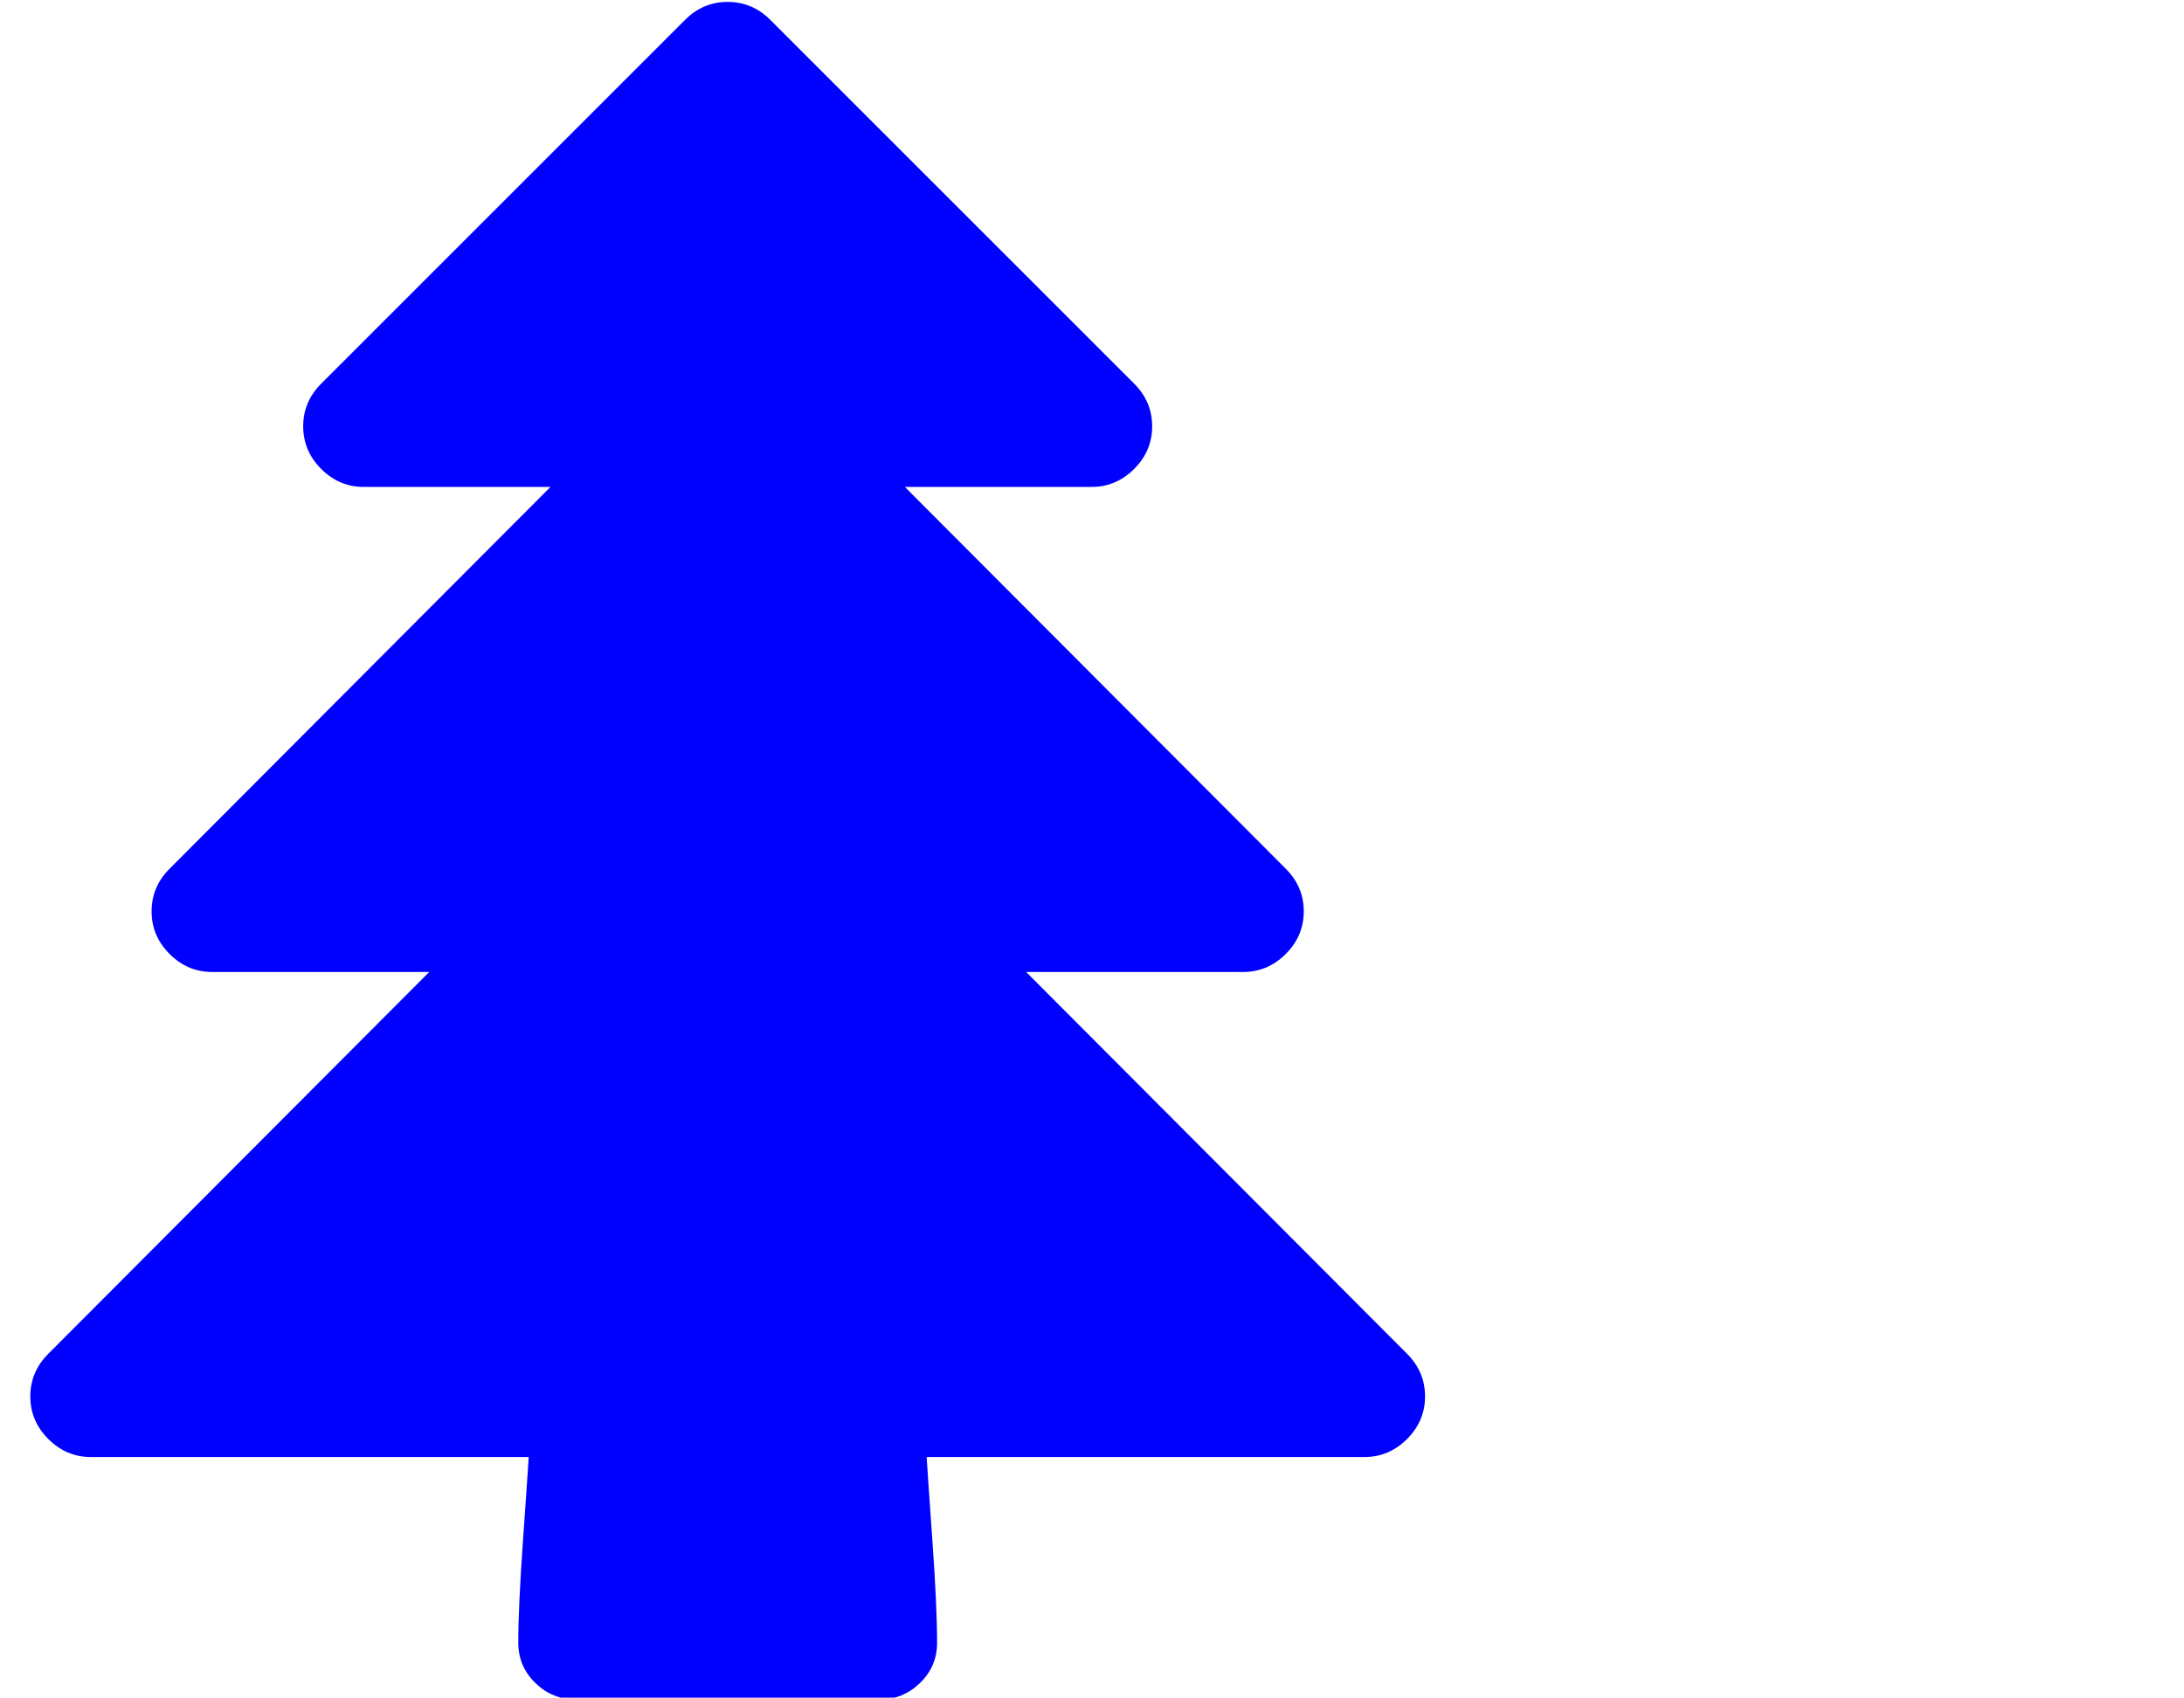
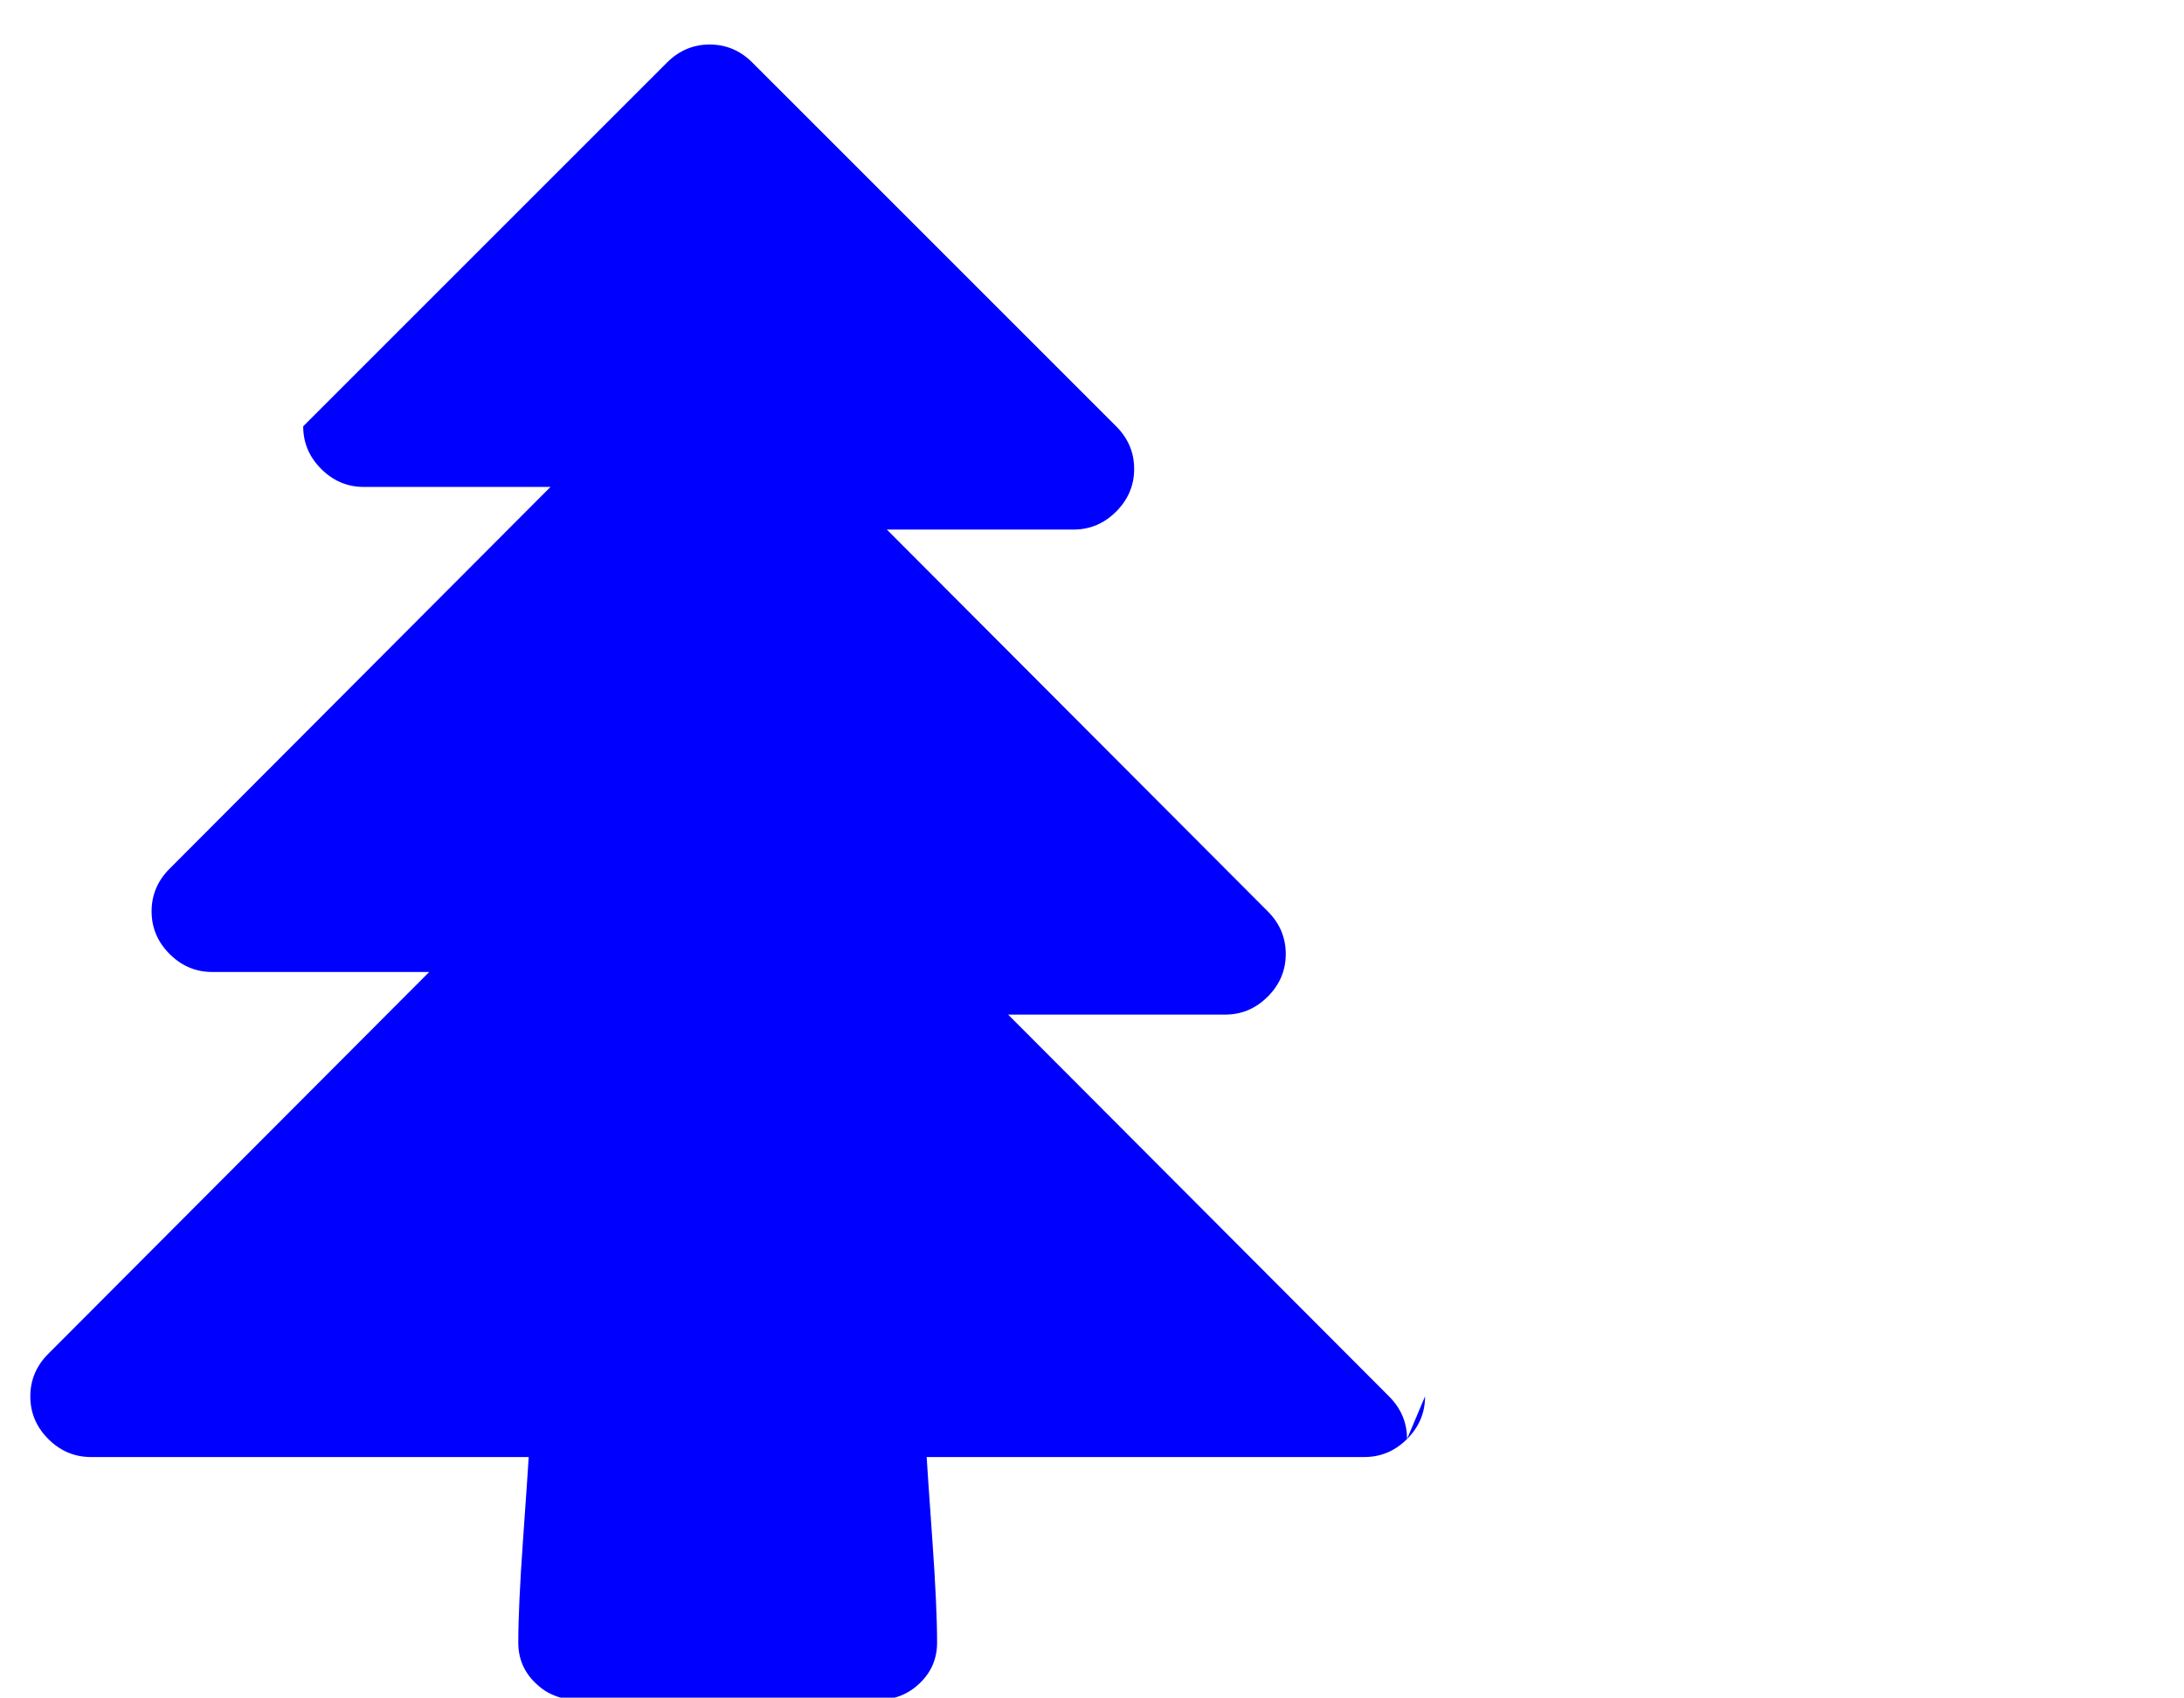
<svg xmlns="http://www.w3.org/2000/svg" xmlns:xlink="http://www.w3.org/1999/xlink" width="2305px" height="1792px" id="tree" version="1.1">
  <defs>
    <g id="tree-icon" fill="blue">
-       <path unicode="" d="M1504 64q0 -26 -19 -45t-45 -19h-462q1 -17 6 -87.5t5 -108.5q0 -25 -18 -42.5t-43 -17.5h-320q-25 0 -43 17.5t-18 42.5q0 38 5 108.5t6 87.5h-462q-26 0 -45 19t-19 45t19 45l402 403h-229q-26 0 -45 19t-19 45t19 45l402 403h-197q-26 0 -45 19t-19 45t19 45l384 384 q19 19 45 19t45 -19l384 -384q19 -19 19 -45t-19 -45t-45 -19h-197l402 -403q19 -19 19 -45t-19 -45t-45 -19h-229l402 -403q19 -19 19 -45z" />
+       <path unicode="" d="M1504 64q0 -26 -19 -45t-45 -19h-462q1 -17 6 -87.5t5 -108.5q0 -25 -18 -42.5t-43 -17.5h-320q-25 0 -43 17.5t-18 42.5q0 38 5 108.5t6 87.5h-462q-26 0 -45 19t-19 45t19 45l402 403h-229q-26 0 -45 19t-19 45t19 45l402 403h-197q-26 0 -45 19t-19 45l384 384 q19 19 45 19t45 -19l384 -384q19 -19 19 -45t-19 -45t-45 -19h-197l402 -403q19 -19 19 -45t-19 -45t-45 -19h-229l402 -403q19 -19 19 -45z" />
    </g>
  </defs>
  <use x="0" y="0" transform="scale(1,-1)translate(0,-1538)" xlink:href="#tree-icon" />
</svg>